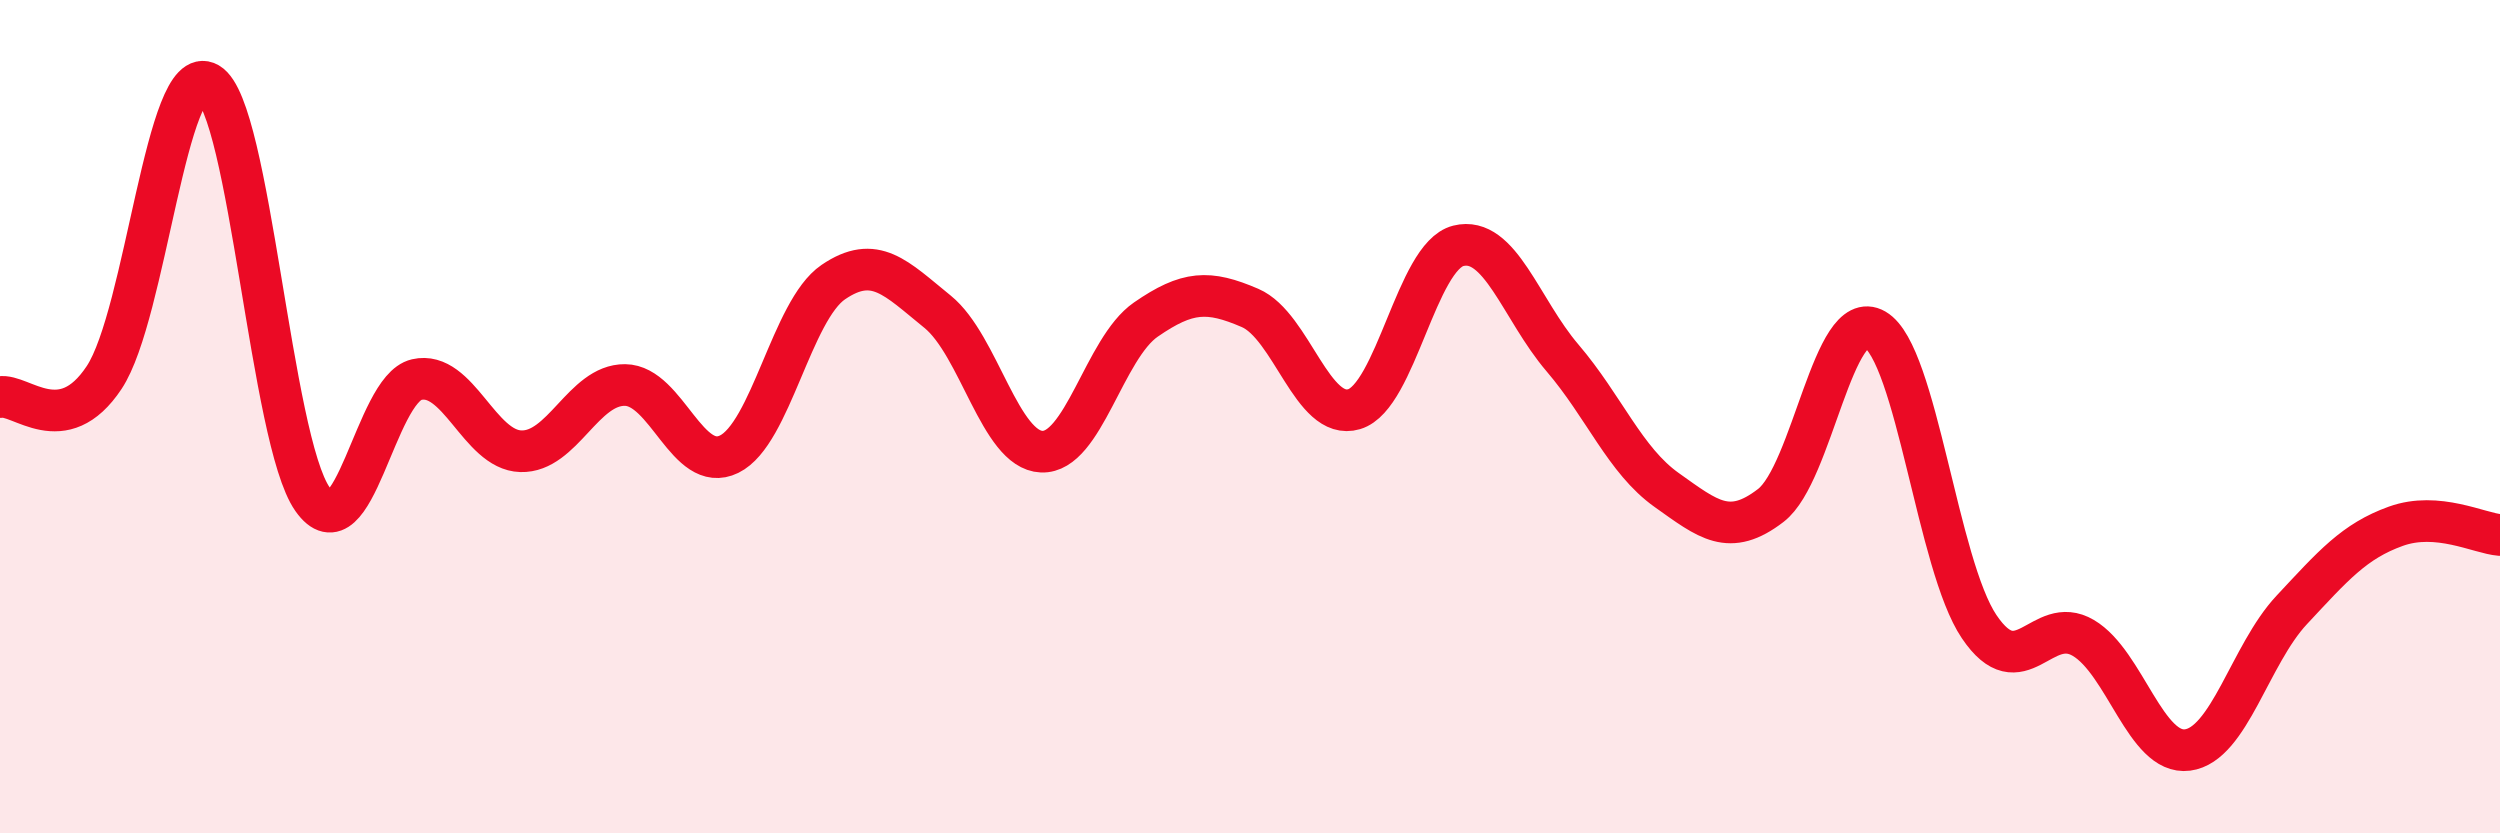
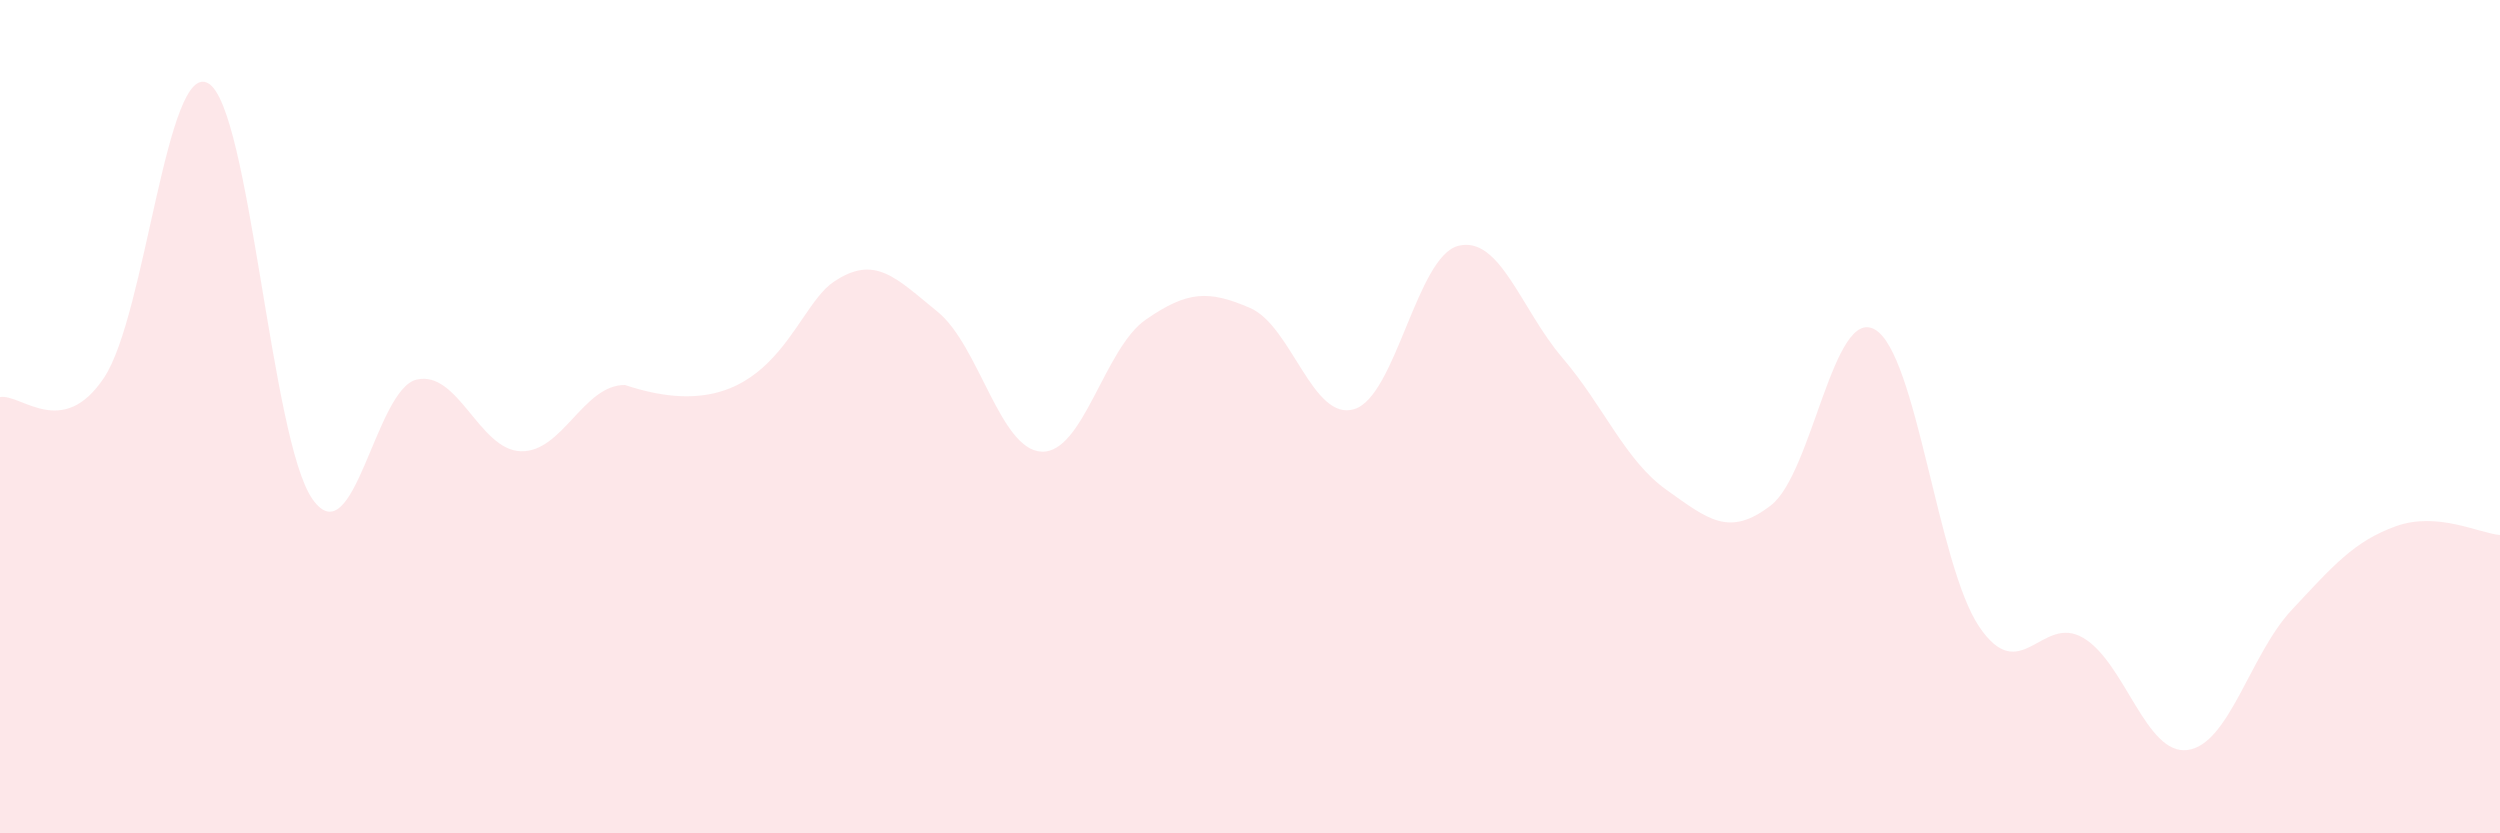
<svg xmlns="http://www.w3.org/2000/svg" width="60" height="20" viewBox="0 0 60 20">
-   <path d="M 0,9.53 C 0.5,9.44 1.5,10.57 2.5,9.06 C 3.5,7.55 4,1.42 5,2 C 6,2.58 6.5,10.56 7.5,11.98 C 8.5,13.4 9,9.34 10,9.11 C 11,8.88 11.5,10.8 12.5,10.83 C 13.5,10.86 14,9.23 15,9.24 C 16,9.25 16.5,11.39 17.5,10.9 C 18.5,10.41 19,7.45 20,6.77 C 21,6.09 21.5,6.67 22.5,7.48 C 23.5,8.29 24,10.8 25,10.84 C 26,10.88 26.5,8.36 27.5,7.67 C 28.5,6.98 29,6.96 30,7.39 C 31,7.82 31.5,10.12 32.5,9.82 C 33.5,9.52 34,6.15 35,5.9 C 36,5.65 36.5,7.42 37.5,8.59 C 38.5,9.76 39,11.05 40,11.76 C 41,12.47 41.5,12.9 42.5,12.13 C 43.5,11.36 44,7.33 45,7.91 C 46,8.49 46.5,13.56 47.5,15.04 C 48.5,16.52 49,14.72 50,15.31 C 51,15.9 51.5,18.13 52.5,18 C 53.5,17.87 54,15.71 55,14.64 C 56,13.57 56.5,12.99 57.5,12.63 C 58.5,12.27 59.5,12.8 60,12.84L60 20L0 20Z" fill="#EB0A25" opacity="0.1" stroke-linecap="round" stroke-linejoin="round" />
-   <path d="M 0,9.53 C 0.5,9.44 1.5,10.57 2.5,9.06 C 3.5,7.55 4,1.42 5,2 C 6,2.58 6.5,10.56 7.5,11.98 C 8.5,13.4 9,9.34 10,9.11 C 11,8.88 11.5,10.8 12.5,10.83 C 13.5,10.86 14,9.23 15,9.24 C 16,9.25 16.5,11.39 17.5,10.9 C 18.5,10.41 19,7.45 20,6.77 C 21,6.09 21.5,6.67 22.5,7.48 C 23.5,8.29 24,10.8 25,10.84 C 26,10.88 26.5,8.36 27.5,7.67 C 28.5,6.98 29,6.96 30,7.39 C 31,7.82 31.5,10.12 32.5,9.82 C 33.5,9.52 34,6.15 35,5.9 C 36,5.65 36.5,7.42 37.5,8.59 C 38.5,9.76 39,11.05 40,11.76 C 41,12.47 41.5,12.9 42.5,12.13 C 43.5,11.36 44,7.33 45,7.91 C 46,8.49 46.5,13.56 47.5,15.04 C 48.5,16.52 49,14.72 50,15.31 C 51,15.9 51.5,18.13 52.5,18 C 53.5,17.87 54,15.71 55,14.64 C 56,13.57 56.5,12.99 57.5,12.63 C 58.5,12.27 59.5,12.8 60,12.84" stroke="#EB0A25" stroke-width="1" fill="none" stroke-linecap="round" stroke-linejoin="round" />
+   <path d="M 0,9.53 C 0.5,9.44 1.5,10.57 2.5,9.06 C 3.5,7.55 4,1.42 5,2 C 6,2.58 6.5,10.56 7.5,11.98 C 8.5,13.4 9,9.34 10,9.11 C 11,8.88 11.5,10.8 12.5,10.83 C 13.5,10.86 14,9.23 15,9.24 C 18.5,10.41 19,7.45 20,6.77 C 21,6.09 21.5,6.67 22.5,7.48 C 23.5,8.29 24,10.8 25,10.84 C 26,10.88 26.5,8.36 27.5,7.67 C 28.5,6.98 29,6.96 30,7.39 C 31,7.82 31.5,10.12 32.5,9.82 C 33.5,9.52 34,6.15 35,5.9 C 36,5.65 36.5,7.42 37.5,8.59 C 38.5,9.76 39,11.05 40,11.76 C 41,12.47 41.5,12.9 42.5,12.13 C 43.5,11.36 44,7.33 45,7.91 C 46,8.49 46.5,13.56 47.5,15.04 C 48.5,16.52 49,14.72 50,15.31 C 51,15.9 51.5,18.13 52.5,18 C 53.5,17.87 54,15.71 55,14.64 C 56,13.57 56.5,12.99 57.5,12.63 C 58.5,12.27 59.5,12.8 60,12.84L60 20L0 20Z" fill="#EB0A25" opacity="0.1" stroke-linecap="round" stroke-linejoin="round" />
</svg>